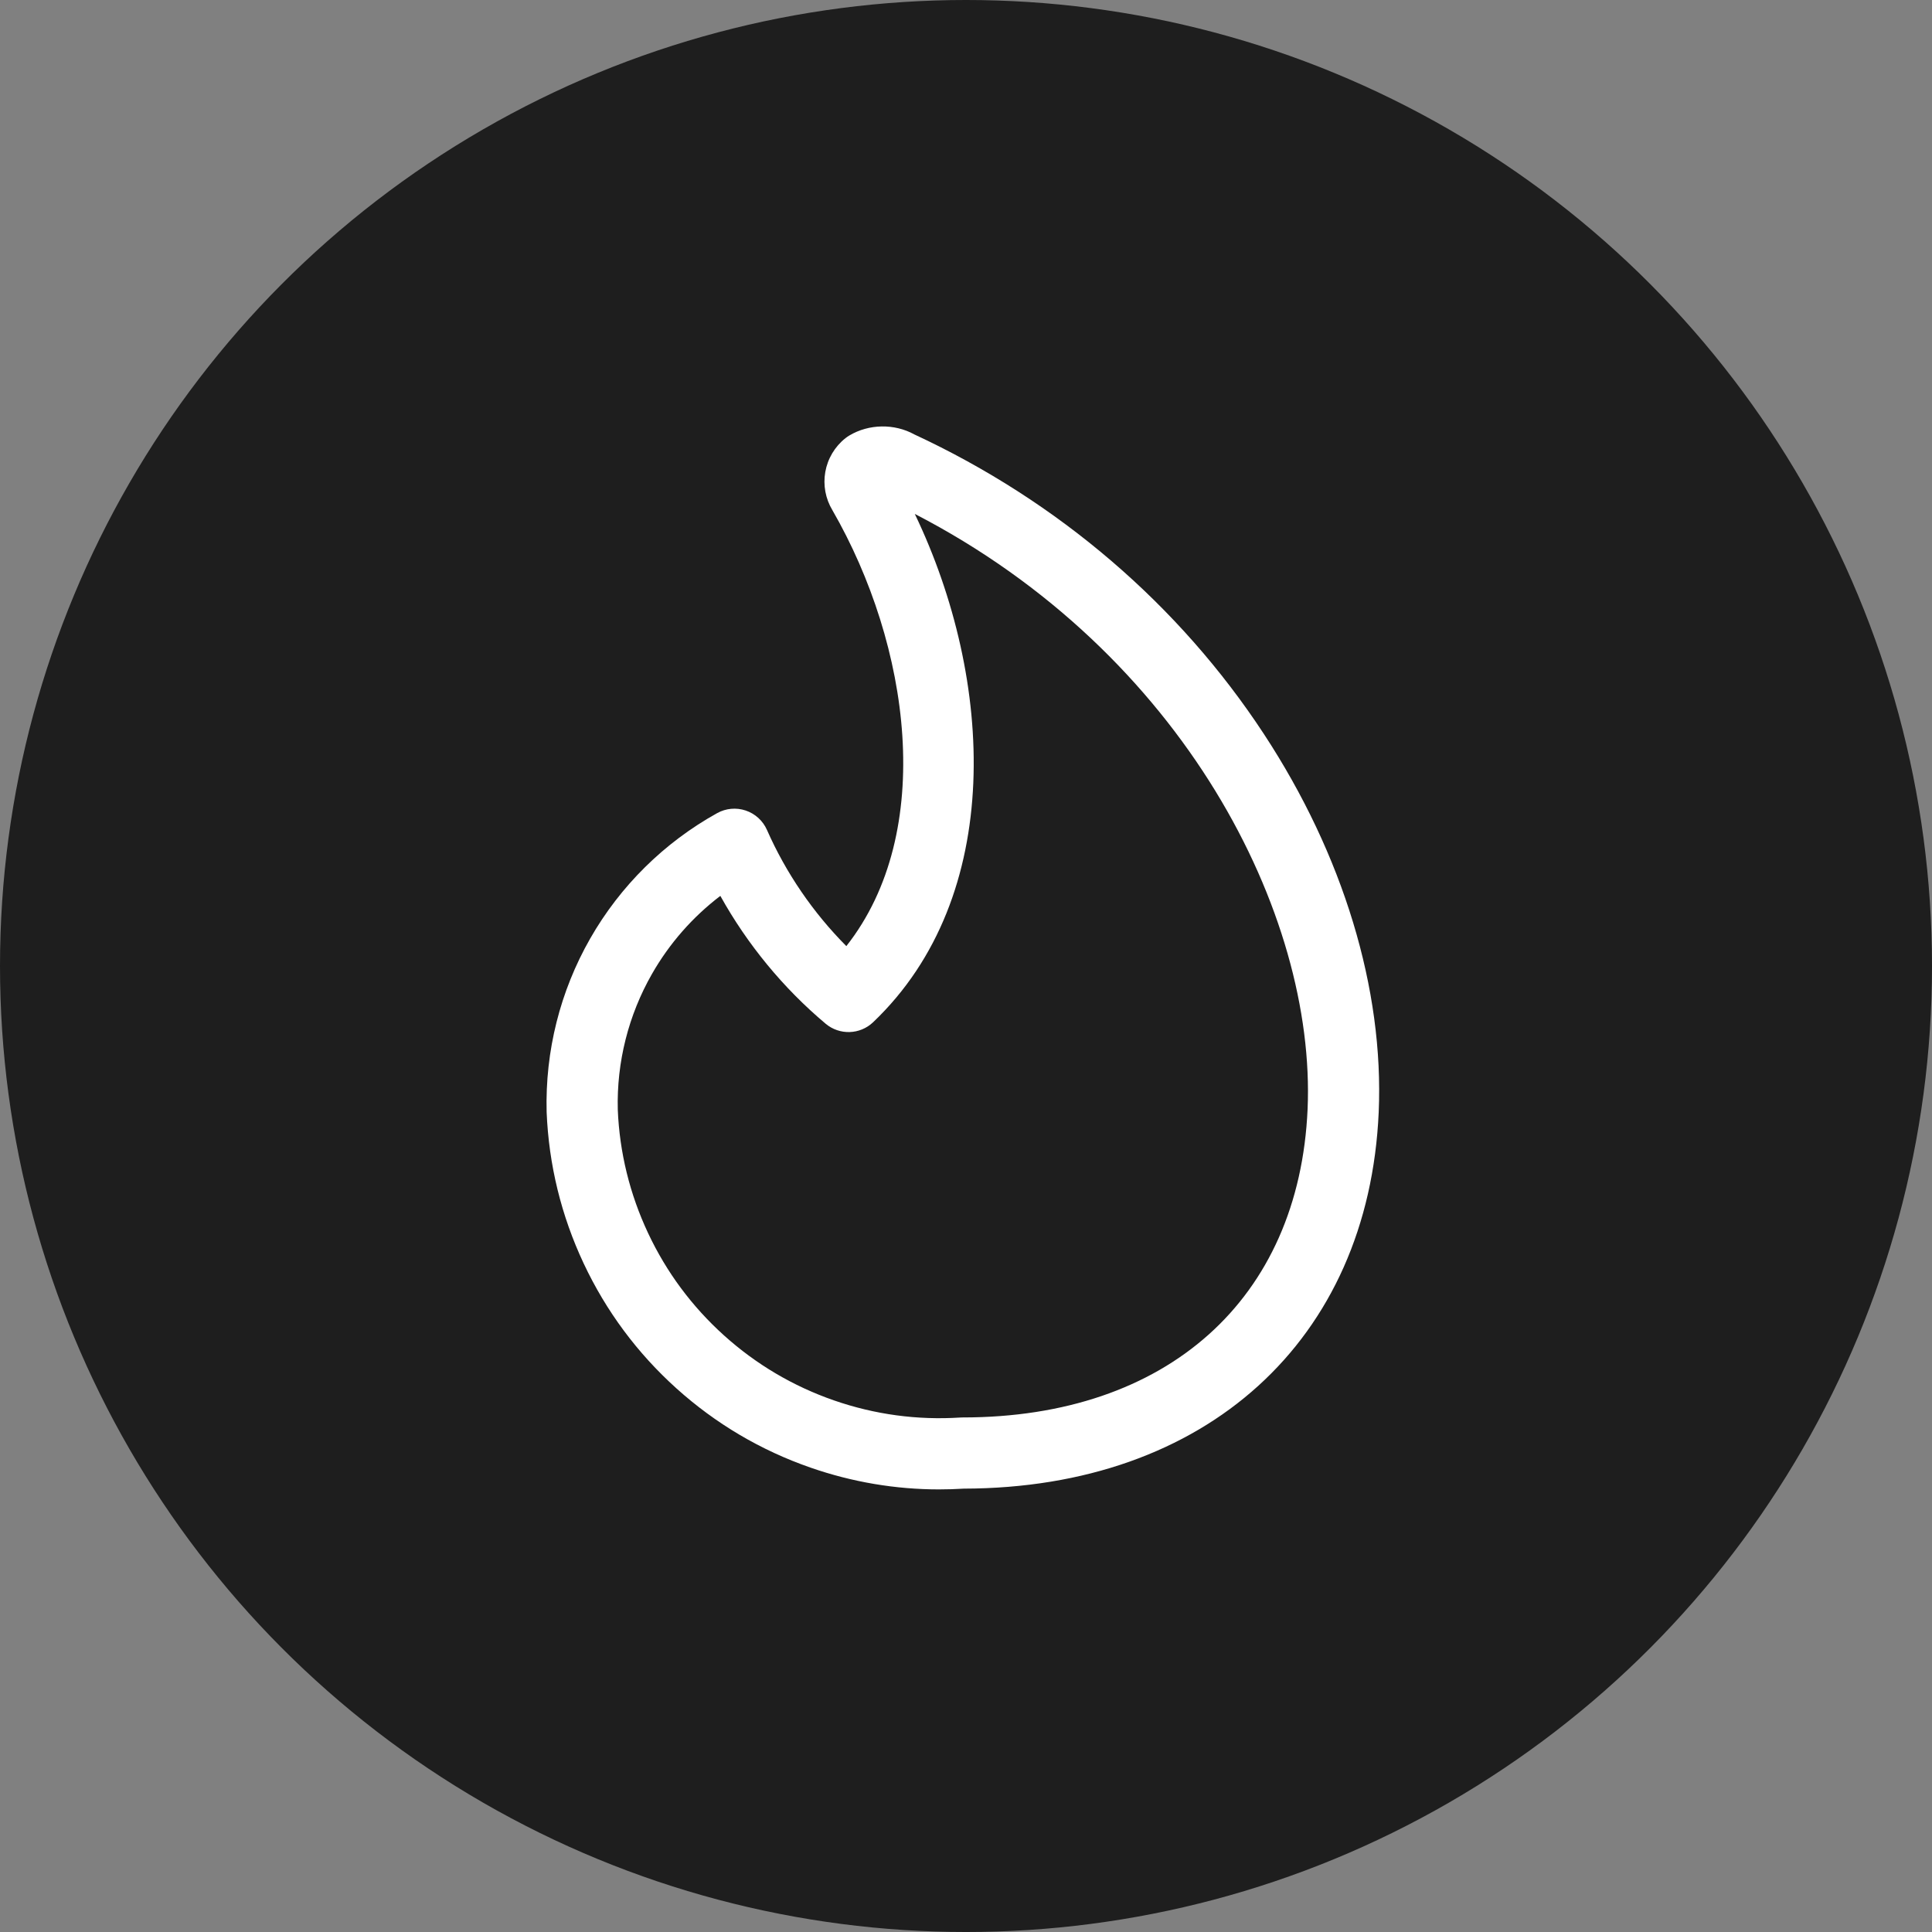
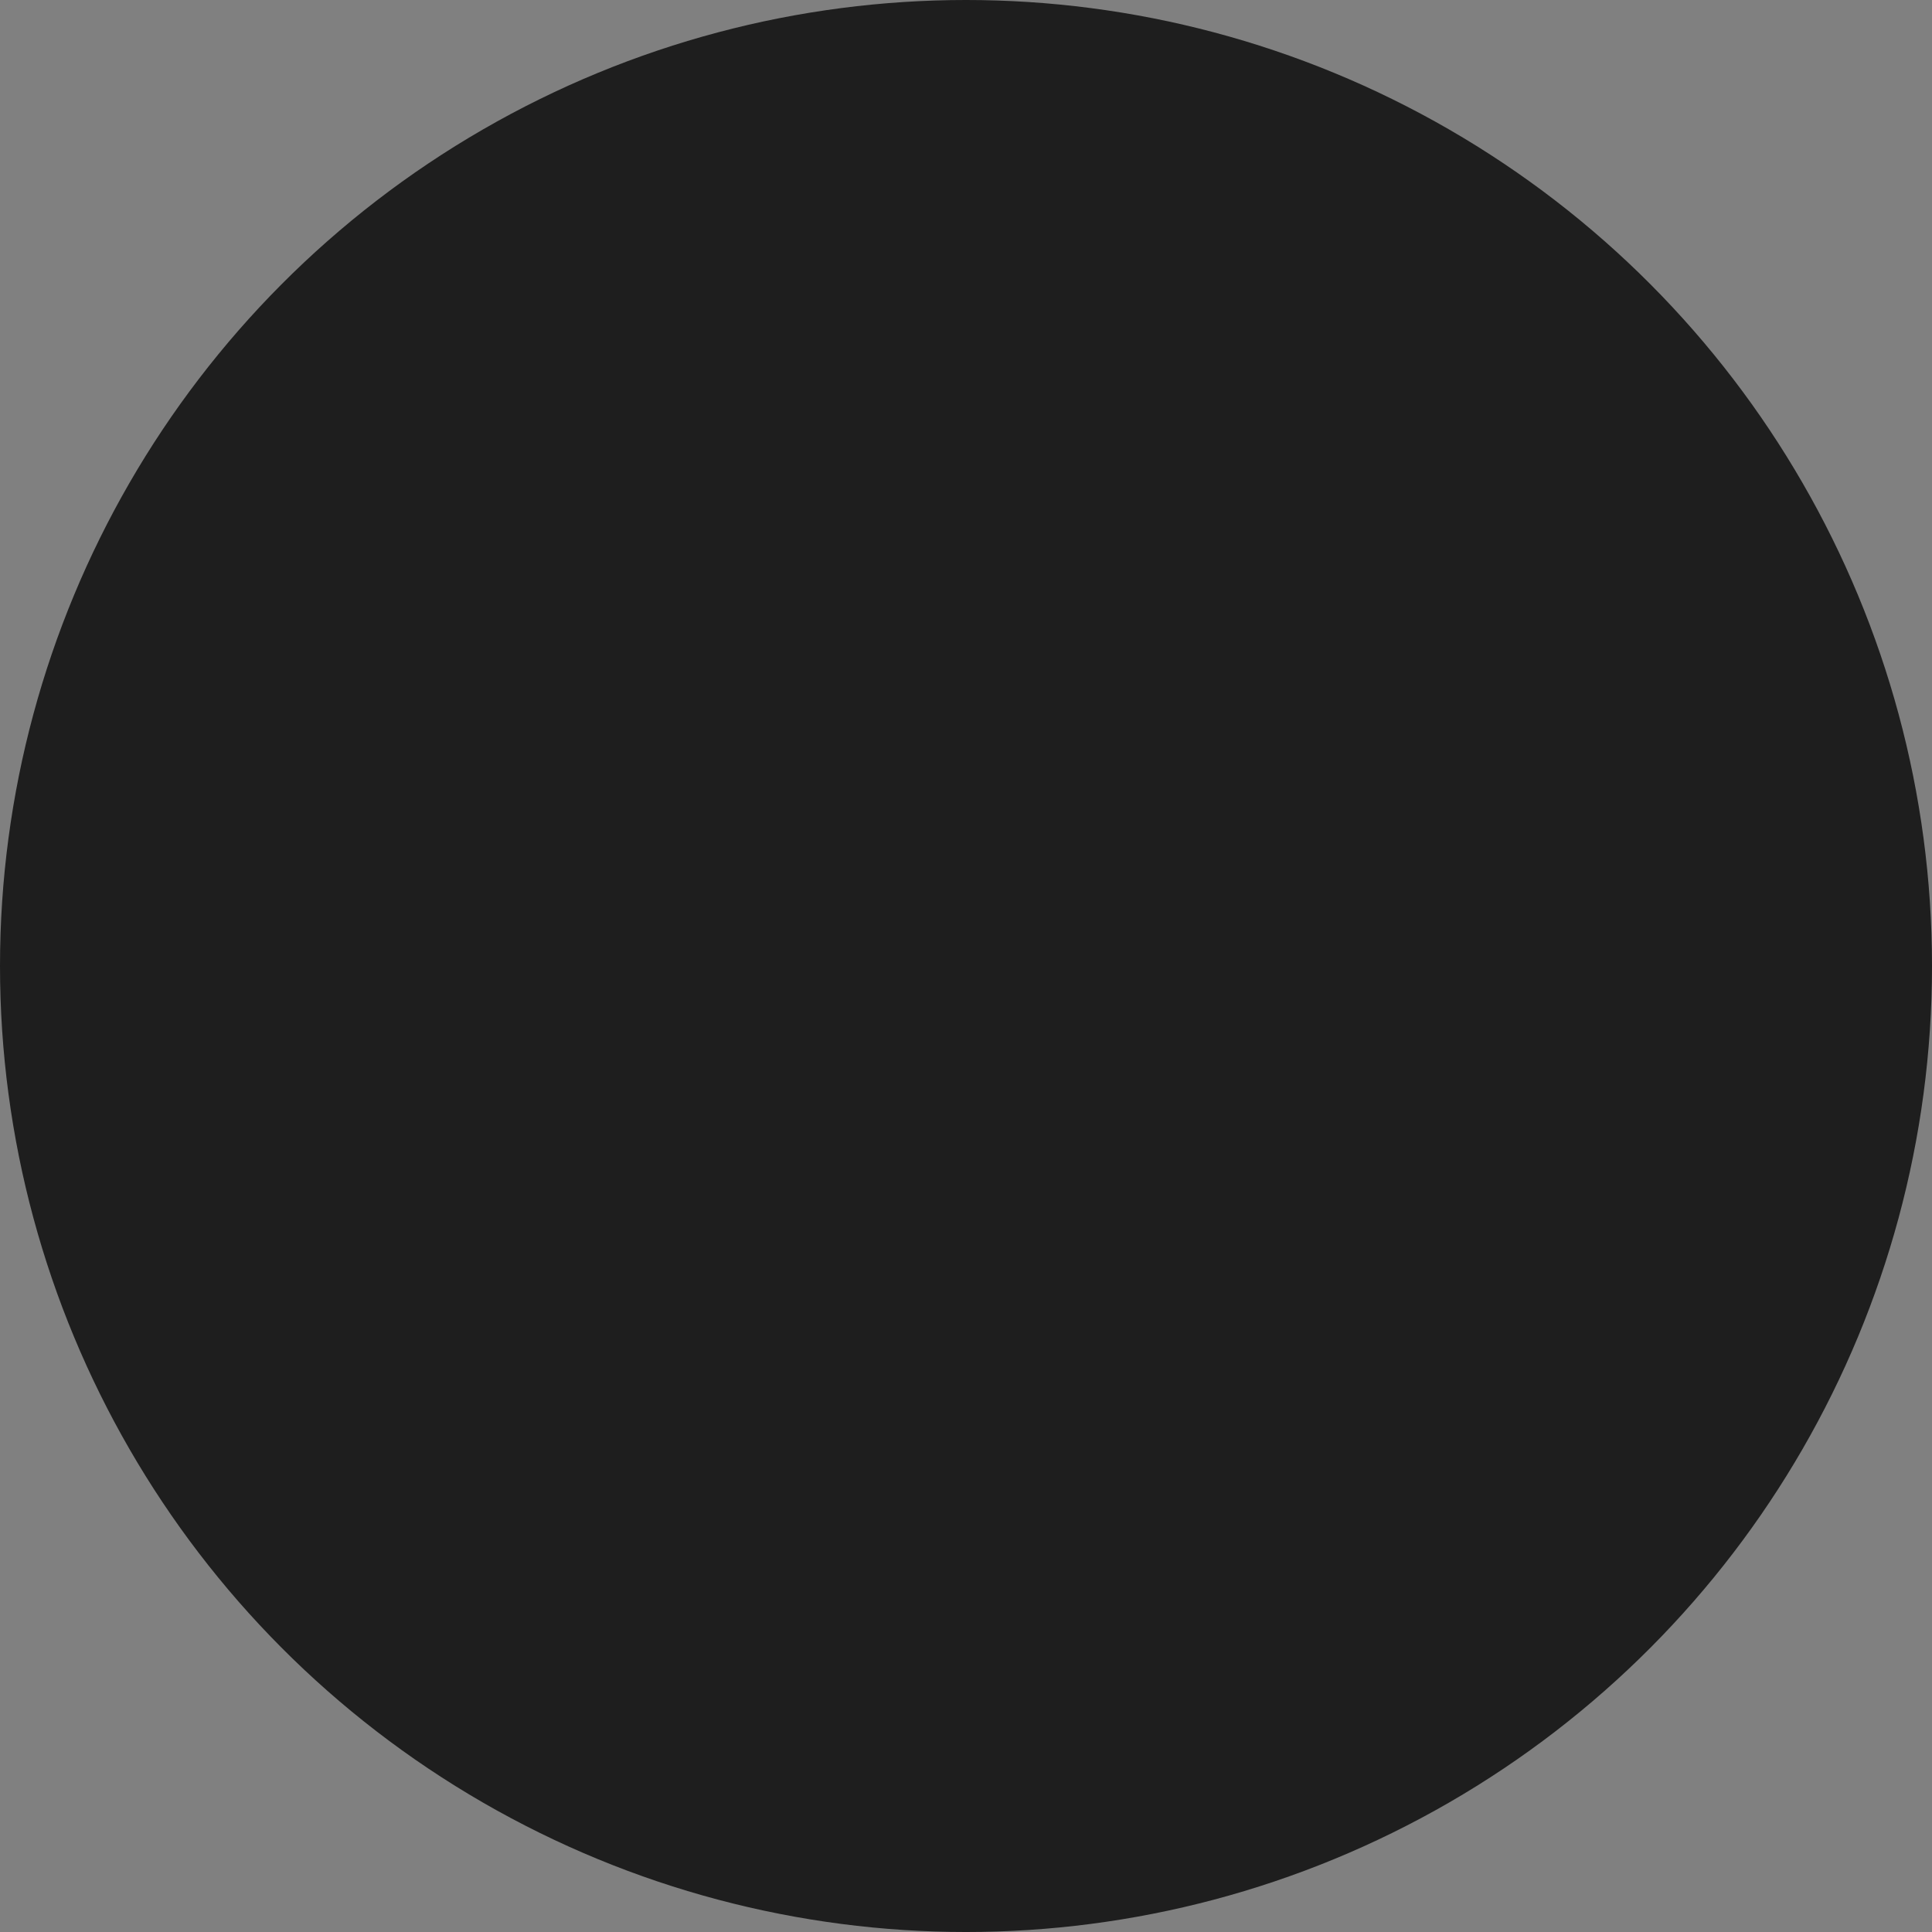
<svg xmlns="http://www.w3.org/2000/svg" id="a" viewBox="0 0 244.231 244.231">
  <rect x="0" y="0" width="244.231" height="244.231" fill="#808080" stroke="none" />
  <defs>
    <style>.c{fill:#fff;}.c,.d{stroke-width:0px;}.d{fill:#1e1e1e;}</style>
  </defs>
  <circle class="d" cx="122.116" cy="122.116" r="122.116" />
  <g id="b">
-     <path class="c" d="m118.736,188.281c-5.537,0-10.993-.921-16.262-2.75-6.298-2.186-12.002-5.555-16.957-10.014-4.955-4.46-8.904-9.78-11.737-15.811-2.834-6.033-4.408-12.468-4.678-19.128-.198-7.724,1.708-15.286,5.507-21.936,3.8-6.65,9.348-12.13,16.043-15.849,1.106-.614,2.42-.735,3.619-.331,1.199.403,2.173,1.292,2.683,2.451,2.402,5.449,5.833,10.46,10.035,14.689,11.392-14.463,8.076-38.045-1.77-55.123-.867-1.446-1.183-3.152-.891-4.814.299-1.691,1.203-3.208,2.547-4.273.155-.123.318-.235.488-.337,2.478-1.479,5.697-1.53,8.218-.14,18.2,8.453,33.478,21.545,44.193,37.872,10.033,15.288,15.187,32.265,14.513,47.803-1.27,28.867-21.852,47.534-52.448,47.593-1.038.064-2.073.096-3.105.096Zm-27.675-75.028c-3.498,2.663-6.439,6.011-8.637,9.856-2.984,5.222-4.48,11.16-4.327,17.173.219,5.387,1.508,10.657,3.829,15.598,2.32,4.939,5.555,9.295,9.613,12.948,4.057,3.651,8.729,6.411,13.886,8.201,5.157,1.789,10.535,2.517,15.98,2.165.097-.006.194-.009.291-.009,25.836,0,42.543-14.938,43.602-38.985,1.065-24.571-15.655-57.665-49.656-75.233,10.061,20.966,11.416,48.368-5.271,64.26-1.661,1.581-4.244,1.66-5.999.187-5.366-4.509-9.902-10.029-13.311-16.161Z" />
-   </g>
+     </g>
</svg>